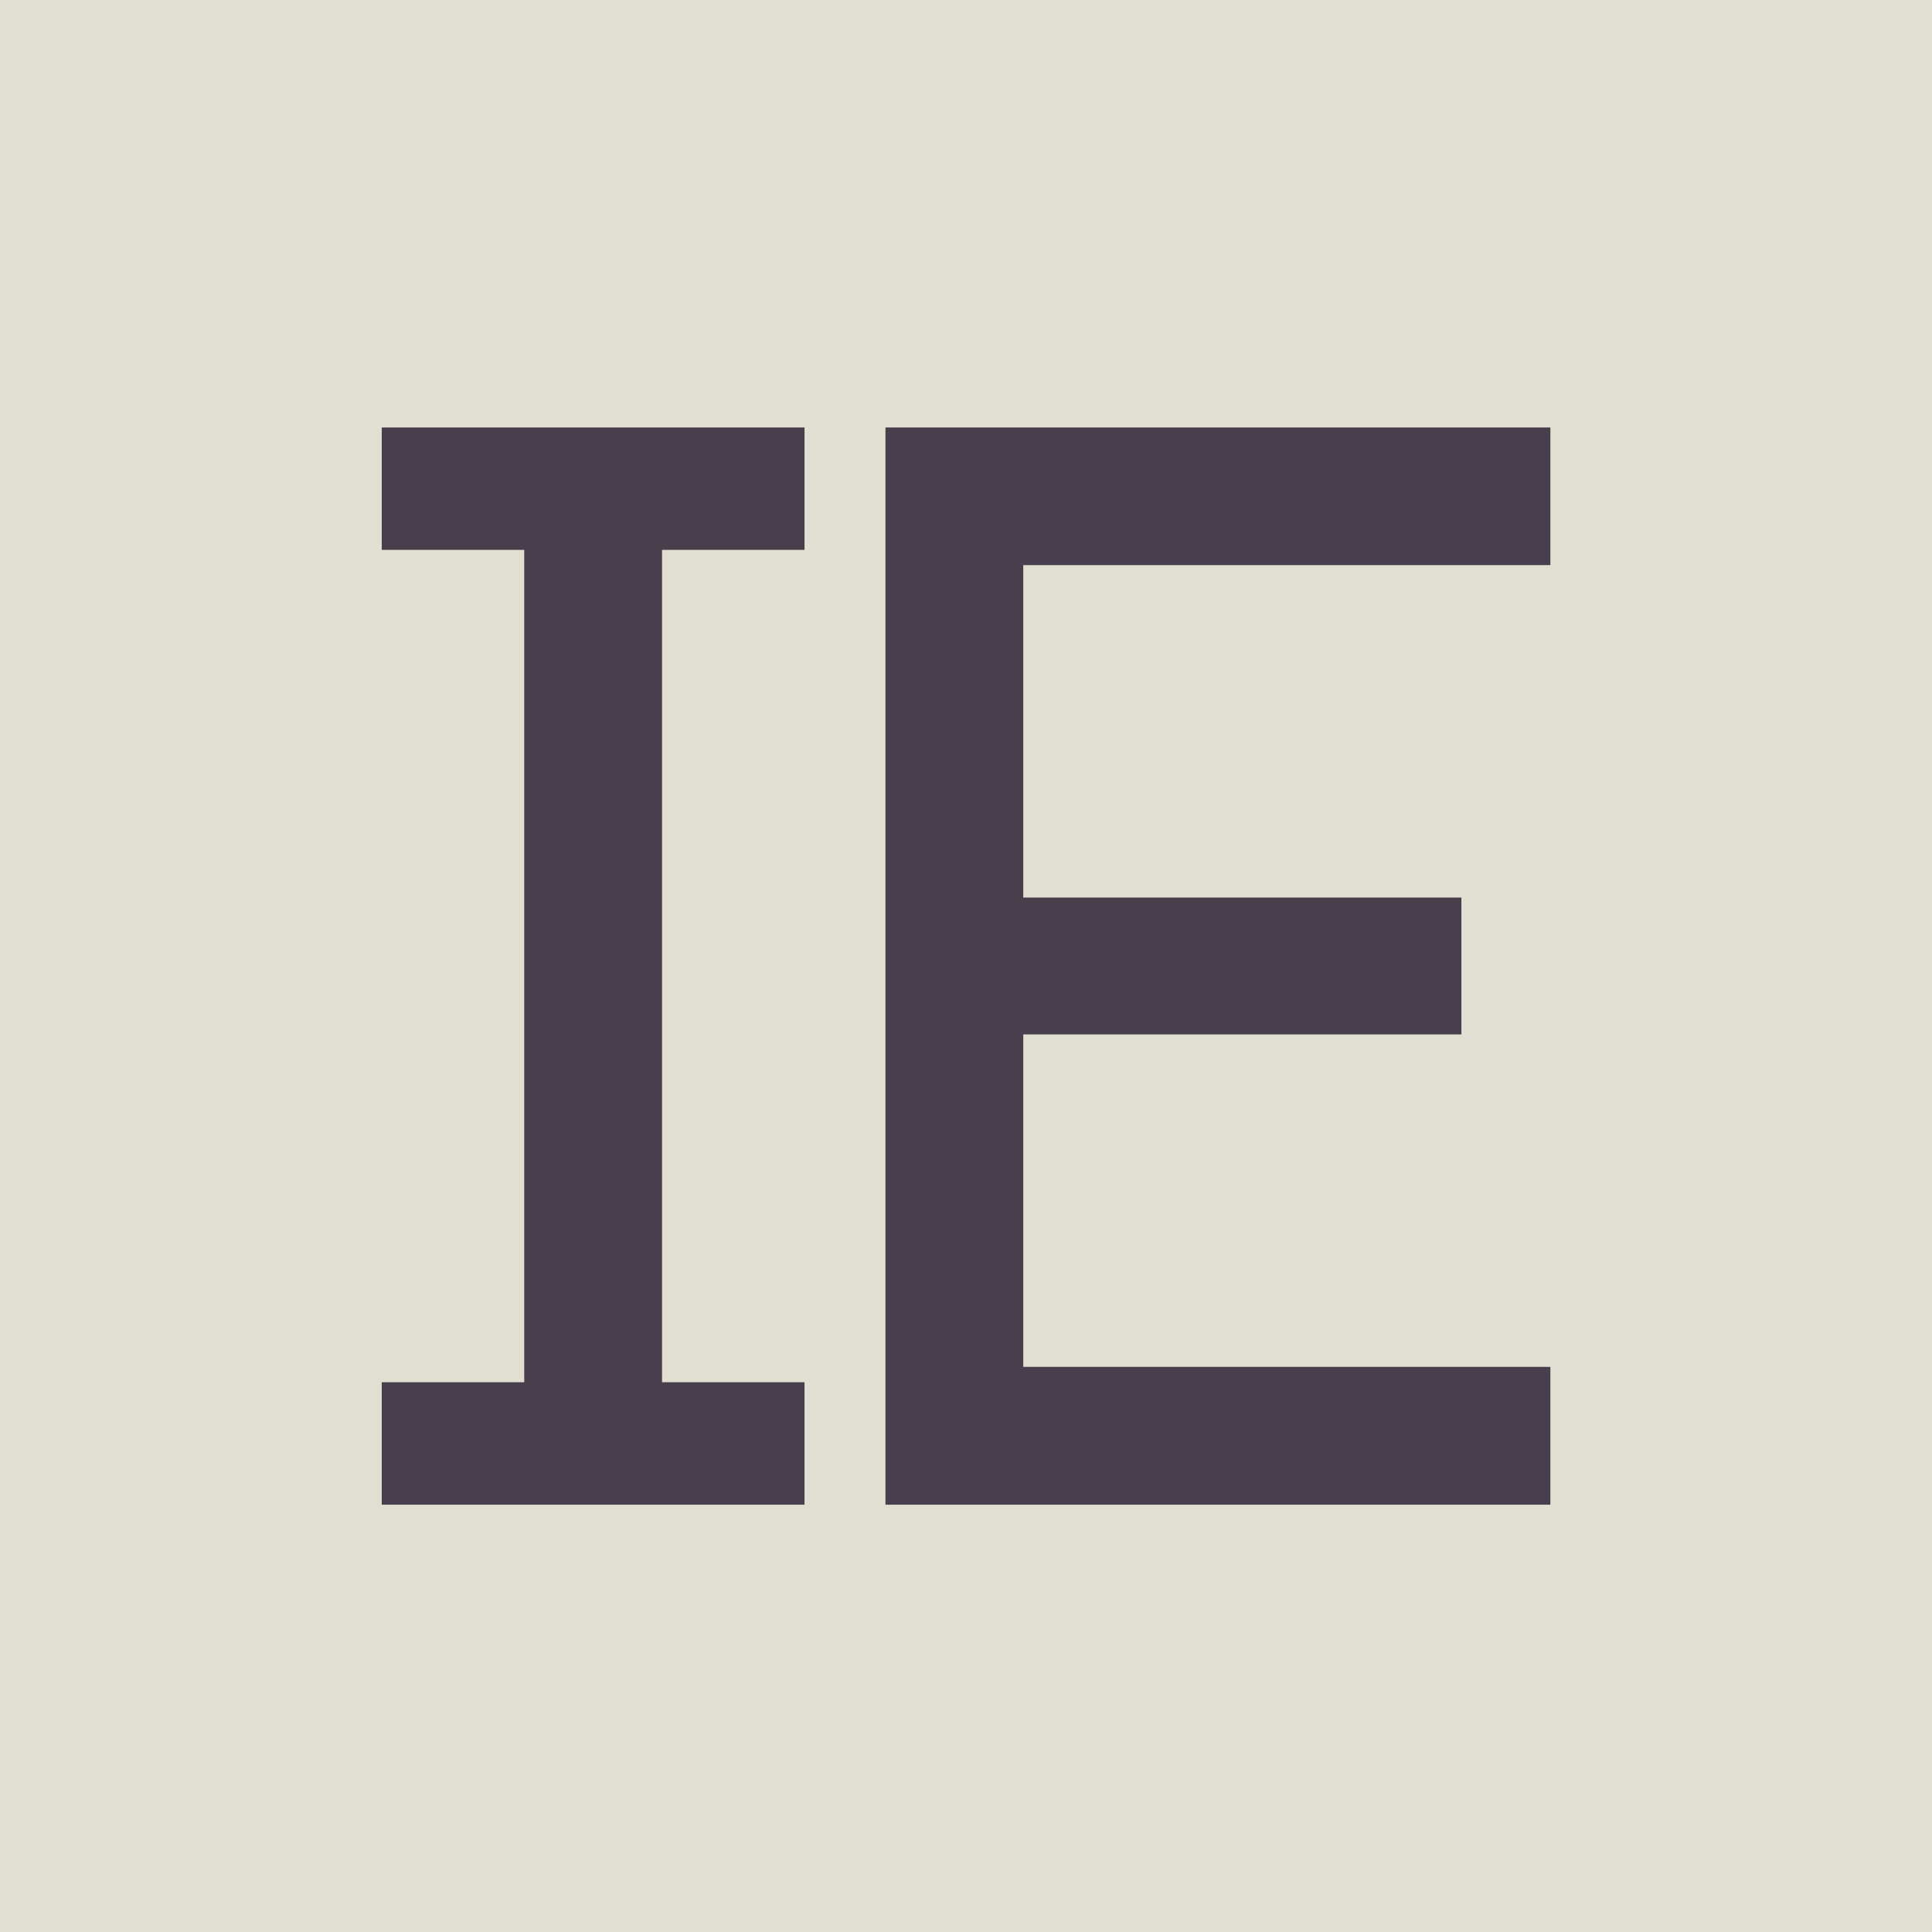
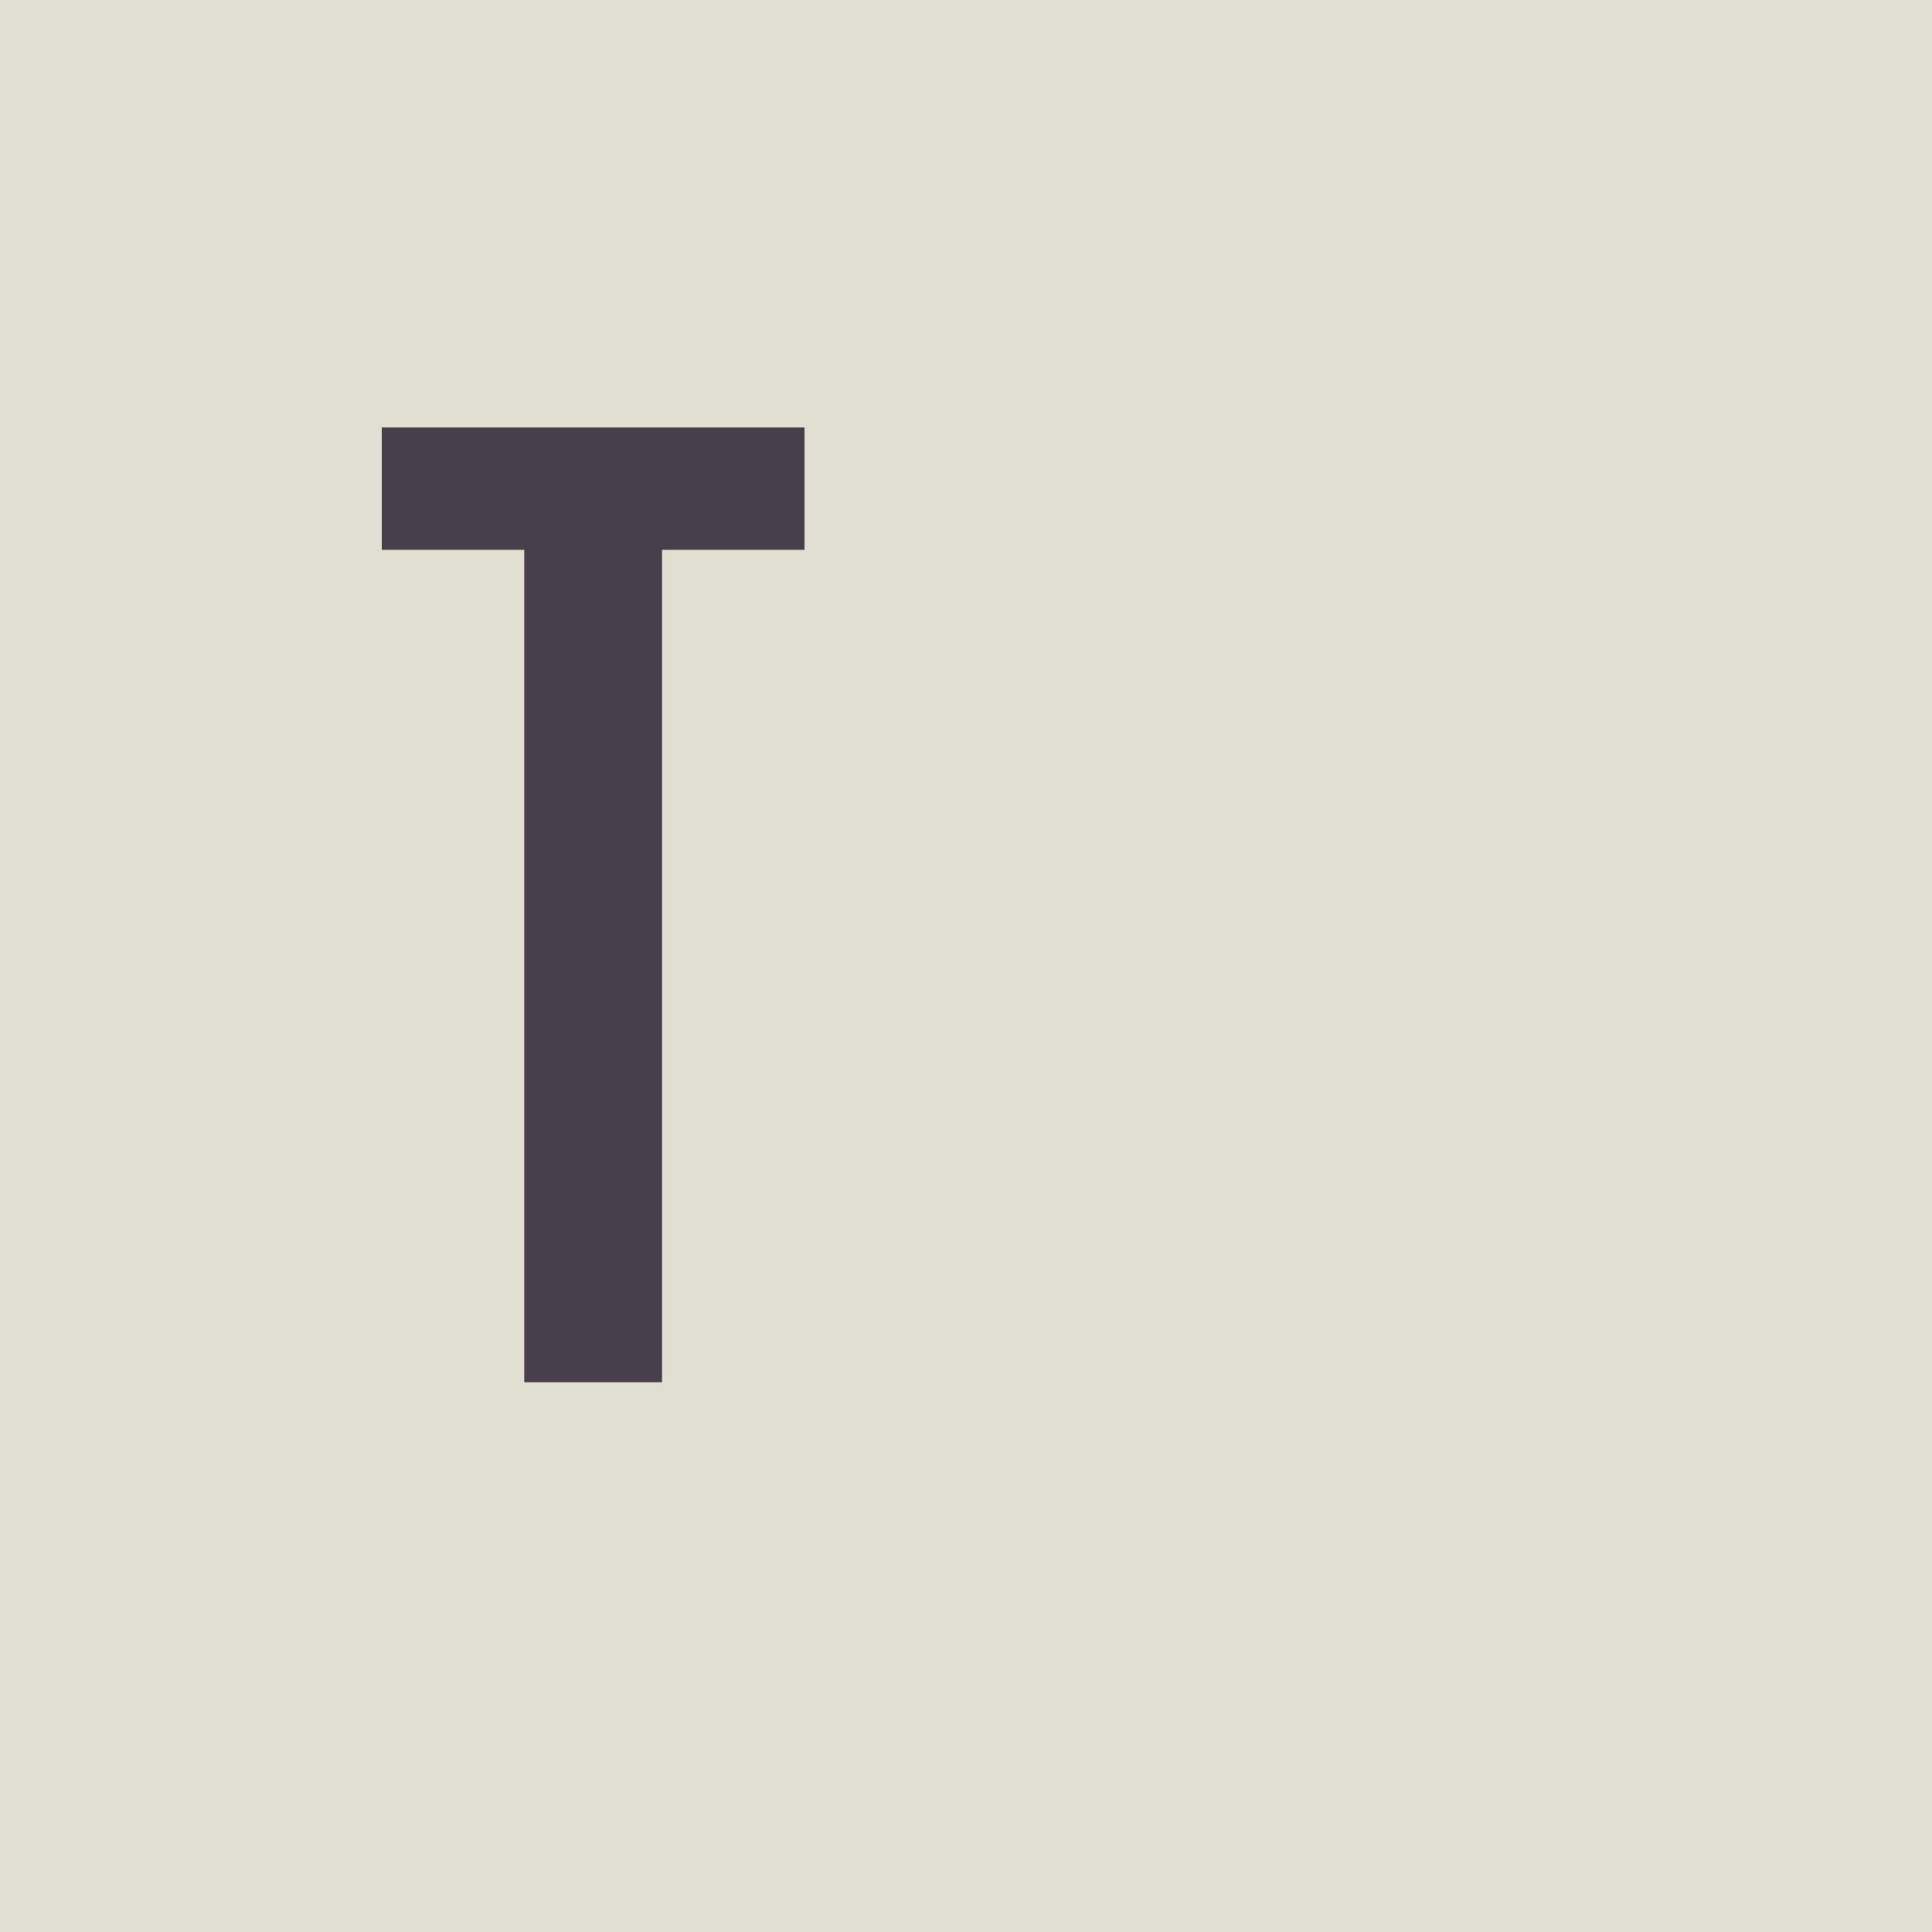
<svg xmlns="http://www.w3.org/2000/svg" data-bbox="0 0 161.09 161.09" viewBox="0 0 161.09 161.09" data-type="color">
  <g>
    <path fill="#e0dfd2" d="M161.09 0v161.09H0V0h161.09z" data-color="1" />
-     <path fill="#493e4b" d="M31.83 125.46v-10.21h11.88v-69.4H31.83V35.64h35.25v10.21H55.2v69.4h11.88v10.21H31.83z" data-color="2" />
-     <path fill="#493e4b" d="M73.83 125.46V35.64h55.44v11.48H85.32v27.72h36.53v11.41H85.32v27.72h43.95v11.49H73.83z" data-color="2" />
+     <path fill="#493e4b" d="M31.83 125.46v-10.21h11.88v-69.4H31.83V35.64h35.25v10.21H55.2v69.4h11.88H31.83z" data-color="2" />
  </g>
</svg>